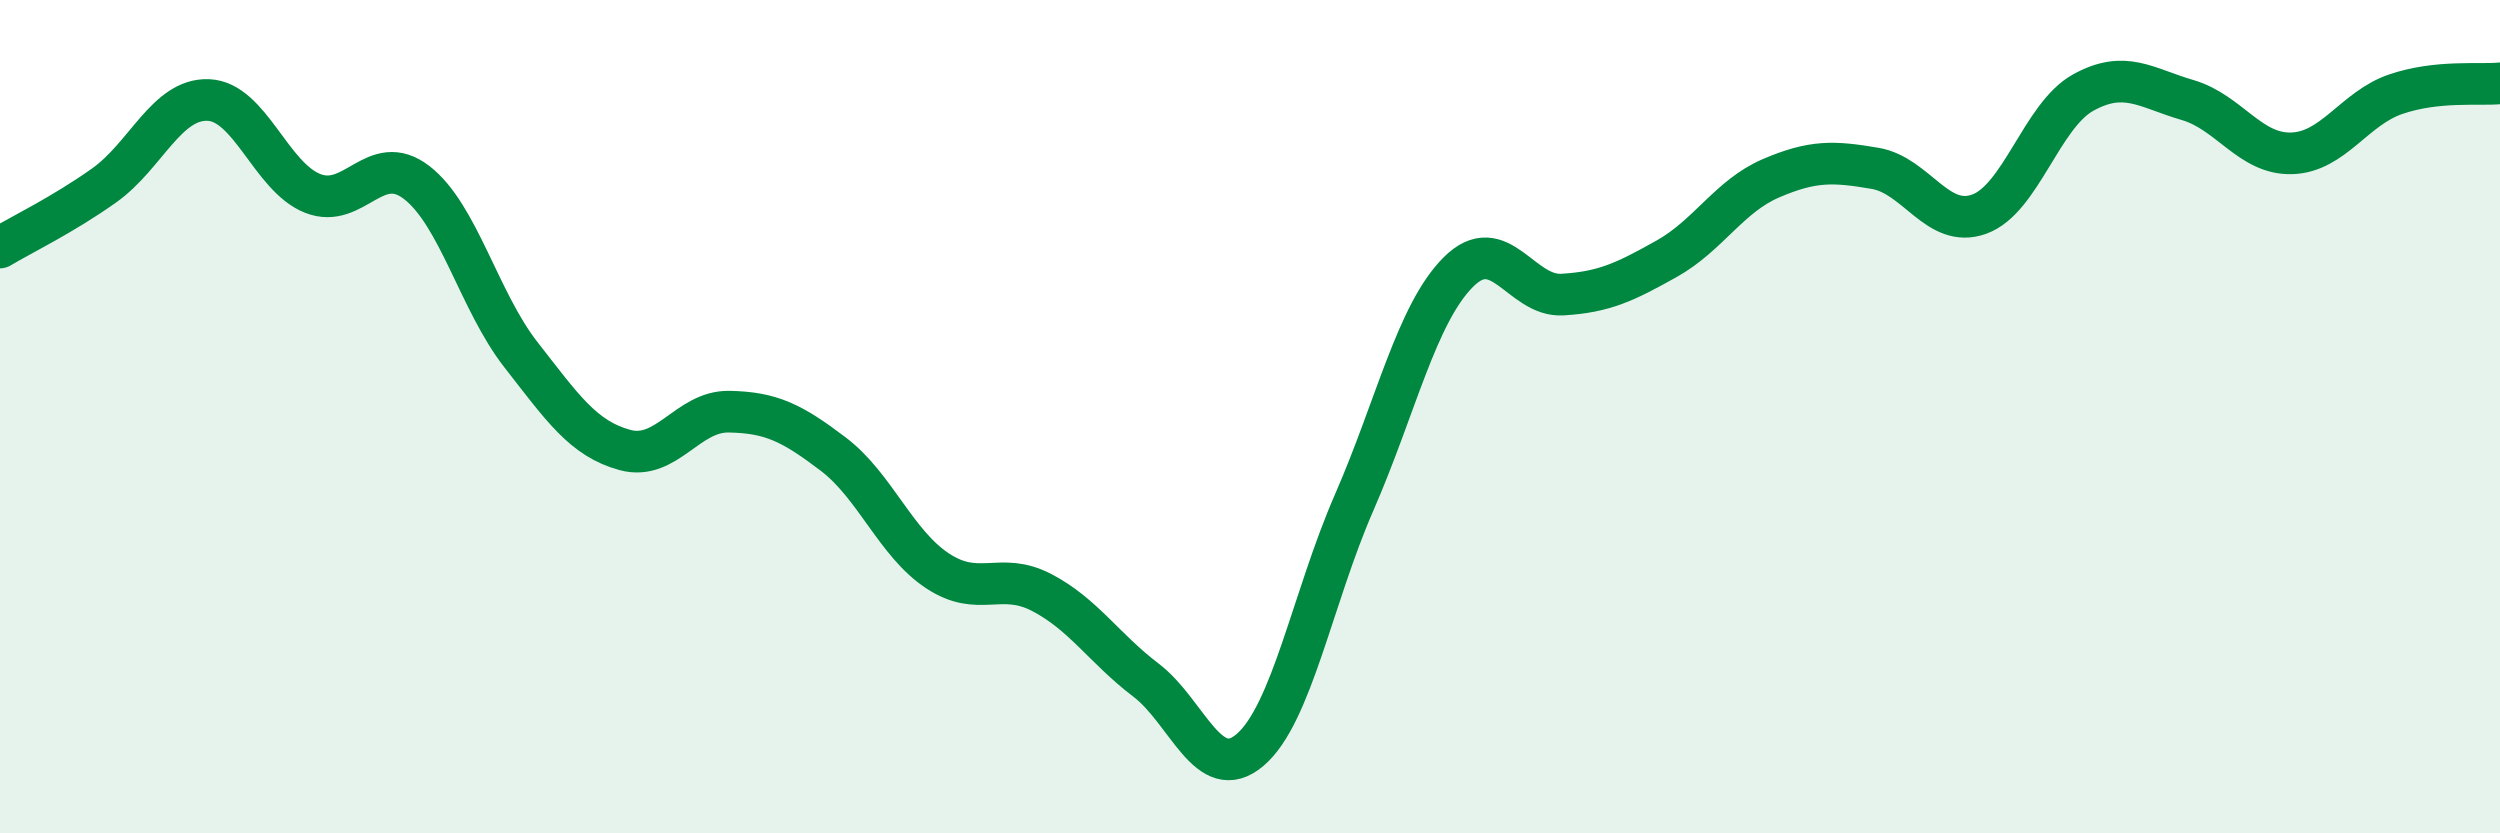
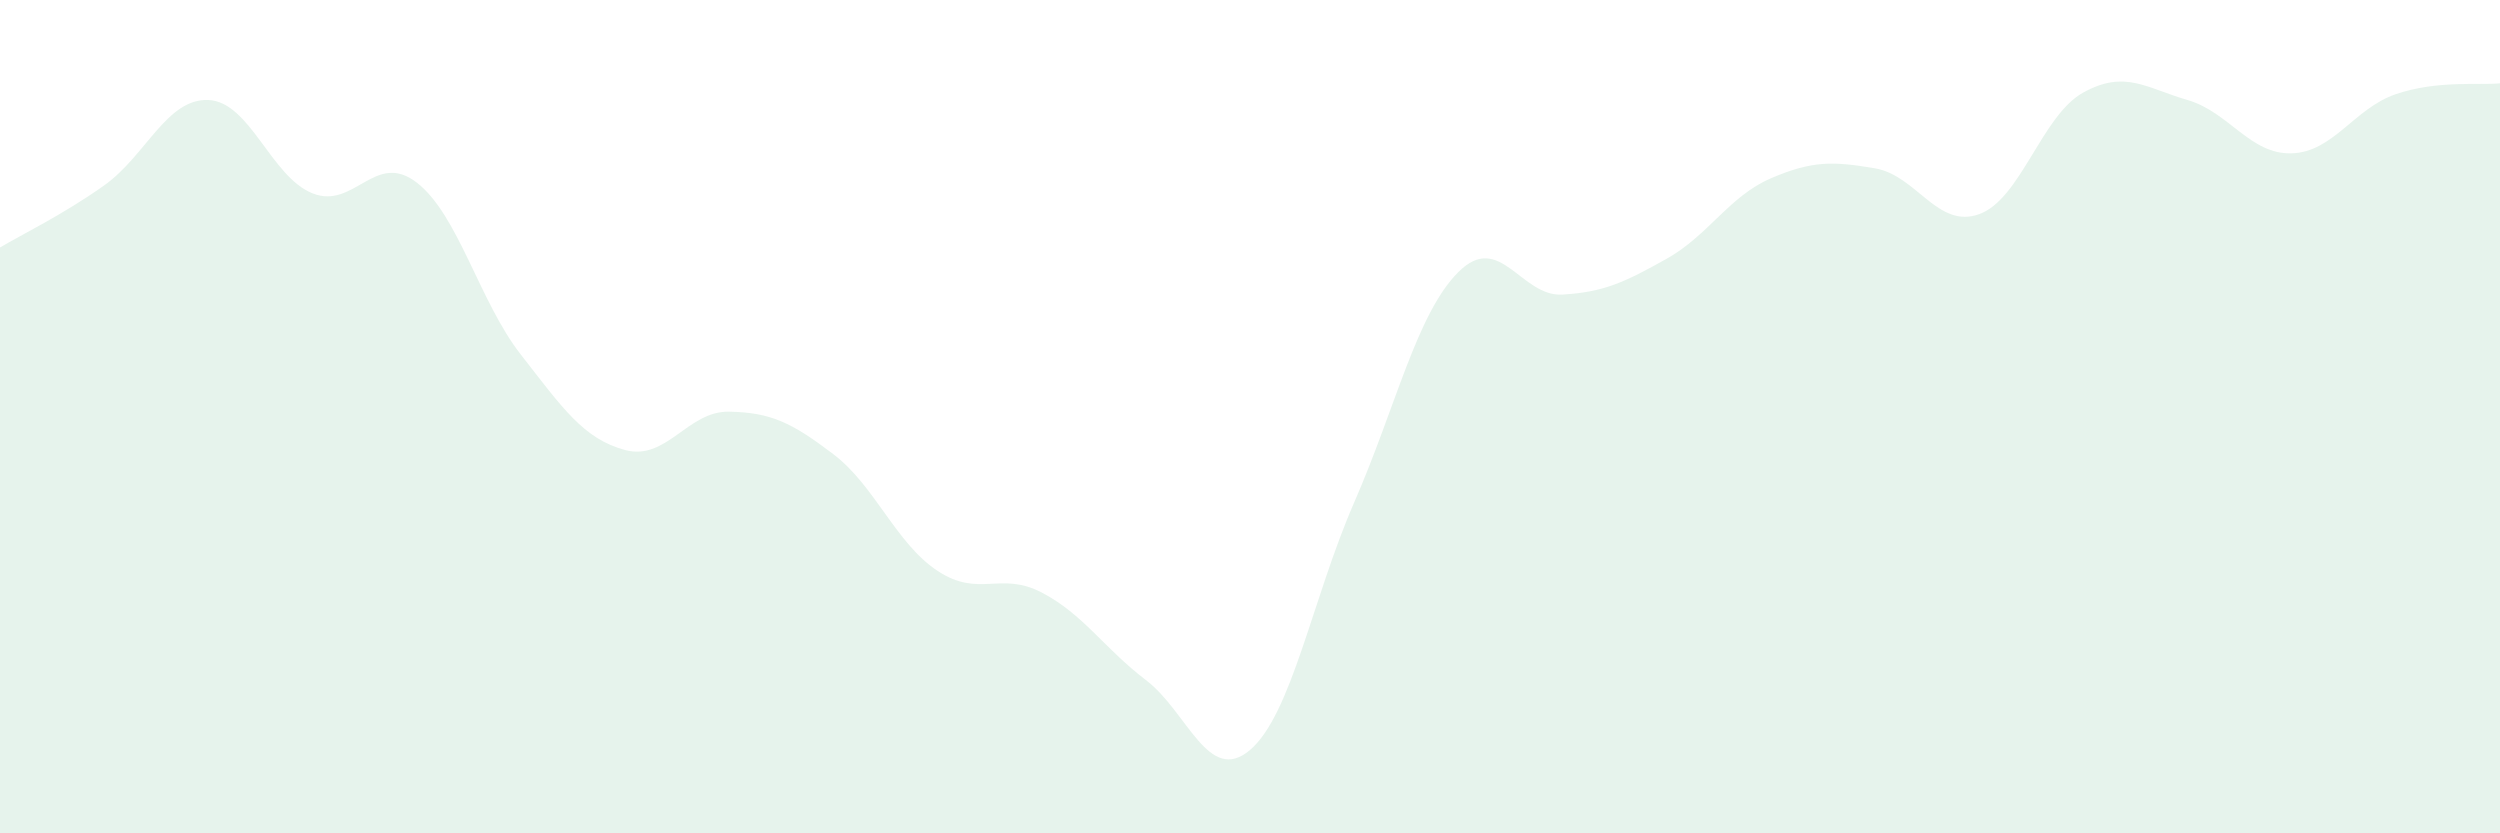
<svg xmlns="http://www.w3.org/2000/svg" width="60" height="20" viewBox="0 0 60 20">
  <path d="M 0,5.94 C 0.5,5.64 1.5,5.16 2.5,4.45 C 3.5,3.74 4,2.36 5,2.4 C 6,2.44 6.5,4.24 7.5,4.64 C 8.5,5.04 9,3.61 10,4.38 C 11,5.15 11.5,7.23 12.5,8.51 C 13.5,9.79 14,10.53 15,10.8 C 16,11.07 16.5,9.86 17.5,9.88 C 18.5,9.9 19,10.14 20,10.9 C 21,11.66 21.5,13.04 22.5,13.7 C 23.5,14.36 24,13.7 25,14.22 C 26,14.74 26.5,15.56 27.5,16.32 C 28.5,17.08 29,18.85 30,18 C 31,17.15 31.5,14.35 32.5,12.06 C 33.5,9.77 34,7.53 35,6.53 C 36,5.53 36.5,7.13 37.5,7.07 C 38.5,7.01 39,6.77 40,6.21 C 41,5.65 41.5,4.71 42.5,4.28 C 43.5,3.85 44,3.87 45,4.04 C 46,4.21 46.5,5.5 47.5,5.14 C 48.5,4.78 49,2.77 50,2.22 C 51,1.67 51.5,2.11 52.5,2.4 C 53.5,2.69 54,3.71 55,3.68 C 56,3.65 56.5,2.6 57.5,2.26 C 58.5,1.92 59.5,2.05 60,2L60 20L0 20Z" fill="#008740" opacity="0.1" stroke-linecap="round" stroke-linejoin="round" />
-   <path d="M 0,5.94 C 0.5,5.64 1.5,5.16 2.5,4.45 C 3.5,3.74 4,2.36 5,2.4 C 6,2.44 6.5,4.24 7.5,4.64 C 8.5,5.04 9,3.61 10,4.38 C 11,5.15 11.5,7.23 12.5,8.51 C 13.5,9.79 14,10.53 15,10.8 C 16,11.07 16.5,9.86 17.5,9.88 C 18.5,9.9 19,10.14 20,10.9 C 21,11.66 21.5,13.04 22.5,13.7 C 23.5,14.36 24,13.7 25,14.22 C 26,14.74 26.5,15.56 27.5,16.32 C 28.5,17.08 29,18.85 30,18 C 31,17.15 31.5,14.35 32.5,12.06 C 33.5,9.77 34,7.53 35,6.53 C 36,5.53 36.5,7.13 37.5,7.07 C 38.5,7.01 39,6.77 40,6.21 C 41,5.65 41.5,4.71 42.5,4.28 C 43.5,3.85 44,3.87 45,4.04 C 46,4.21 46.5,5.5 47.5,5.14 C 48.5,4.78 49,2.77 50,2.22 C 51,1.67 51.5,2.11 52.5,2.4 C 53.5,2.69 54,3.71 55,3.68 C 56,3.65 56.5,2.6 57.5,2.26 C 58.5,1.92 59.5,2.05 60,2" stroke="#008740" stroke-width="1" fill="none" stroke-linecap="round" stroke-linejoin="round" />
</svg>